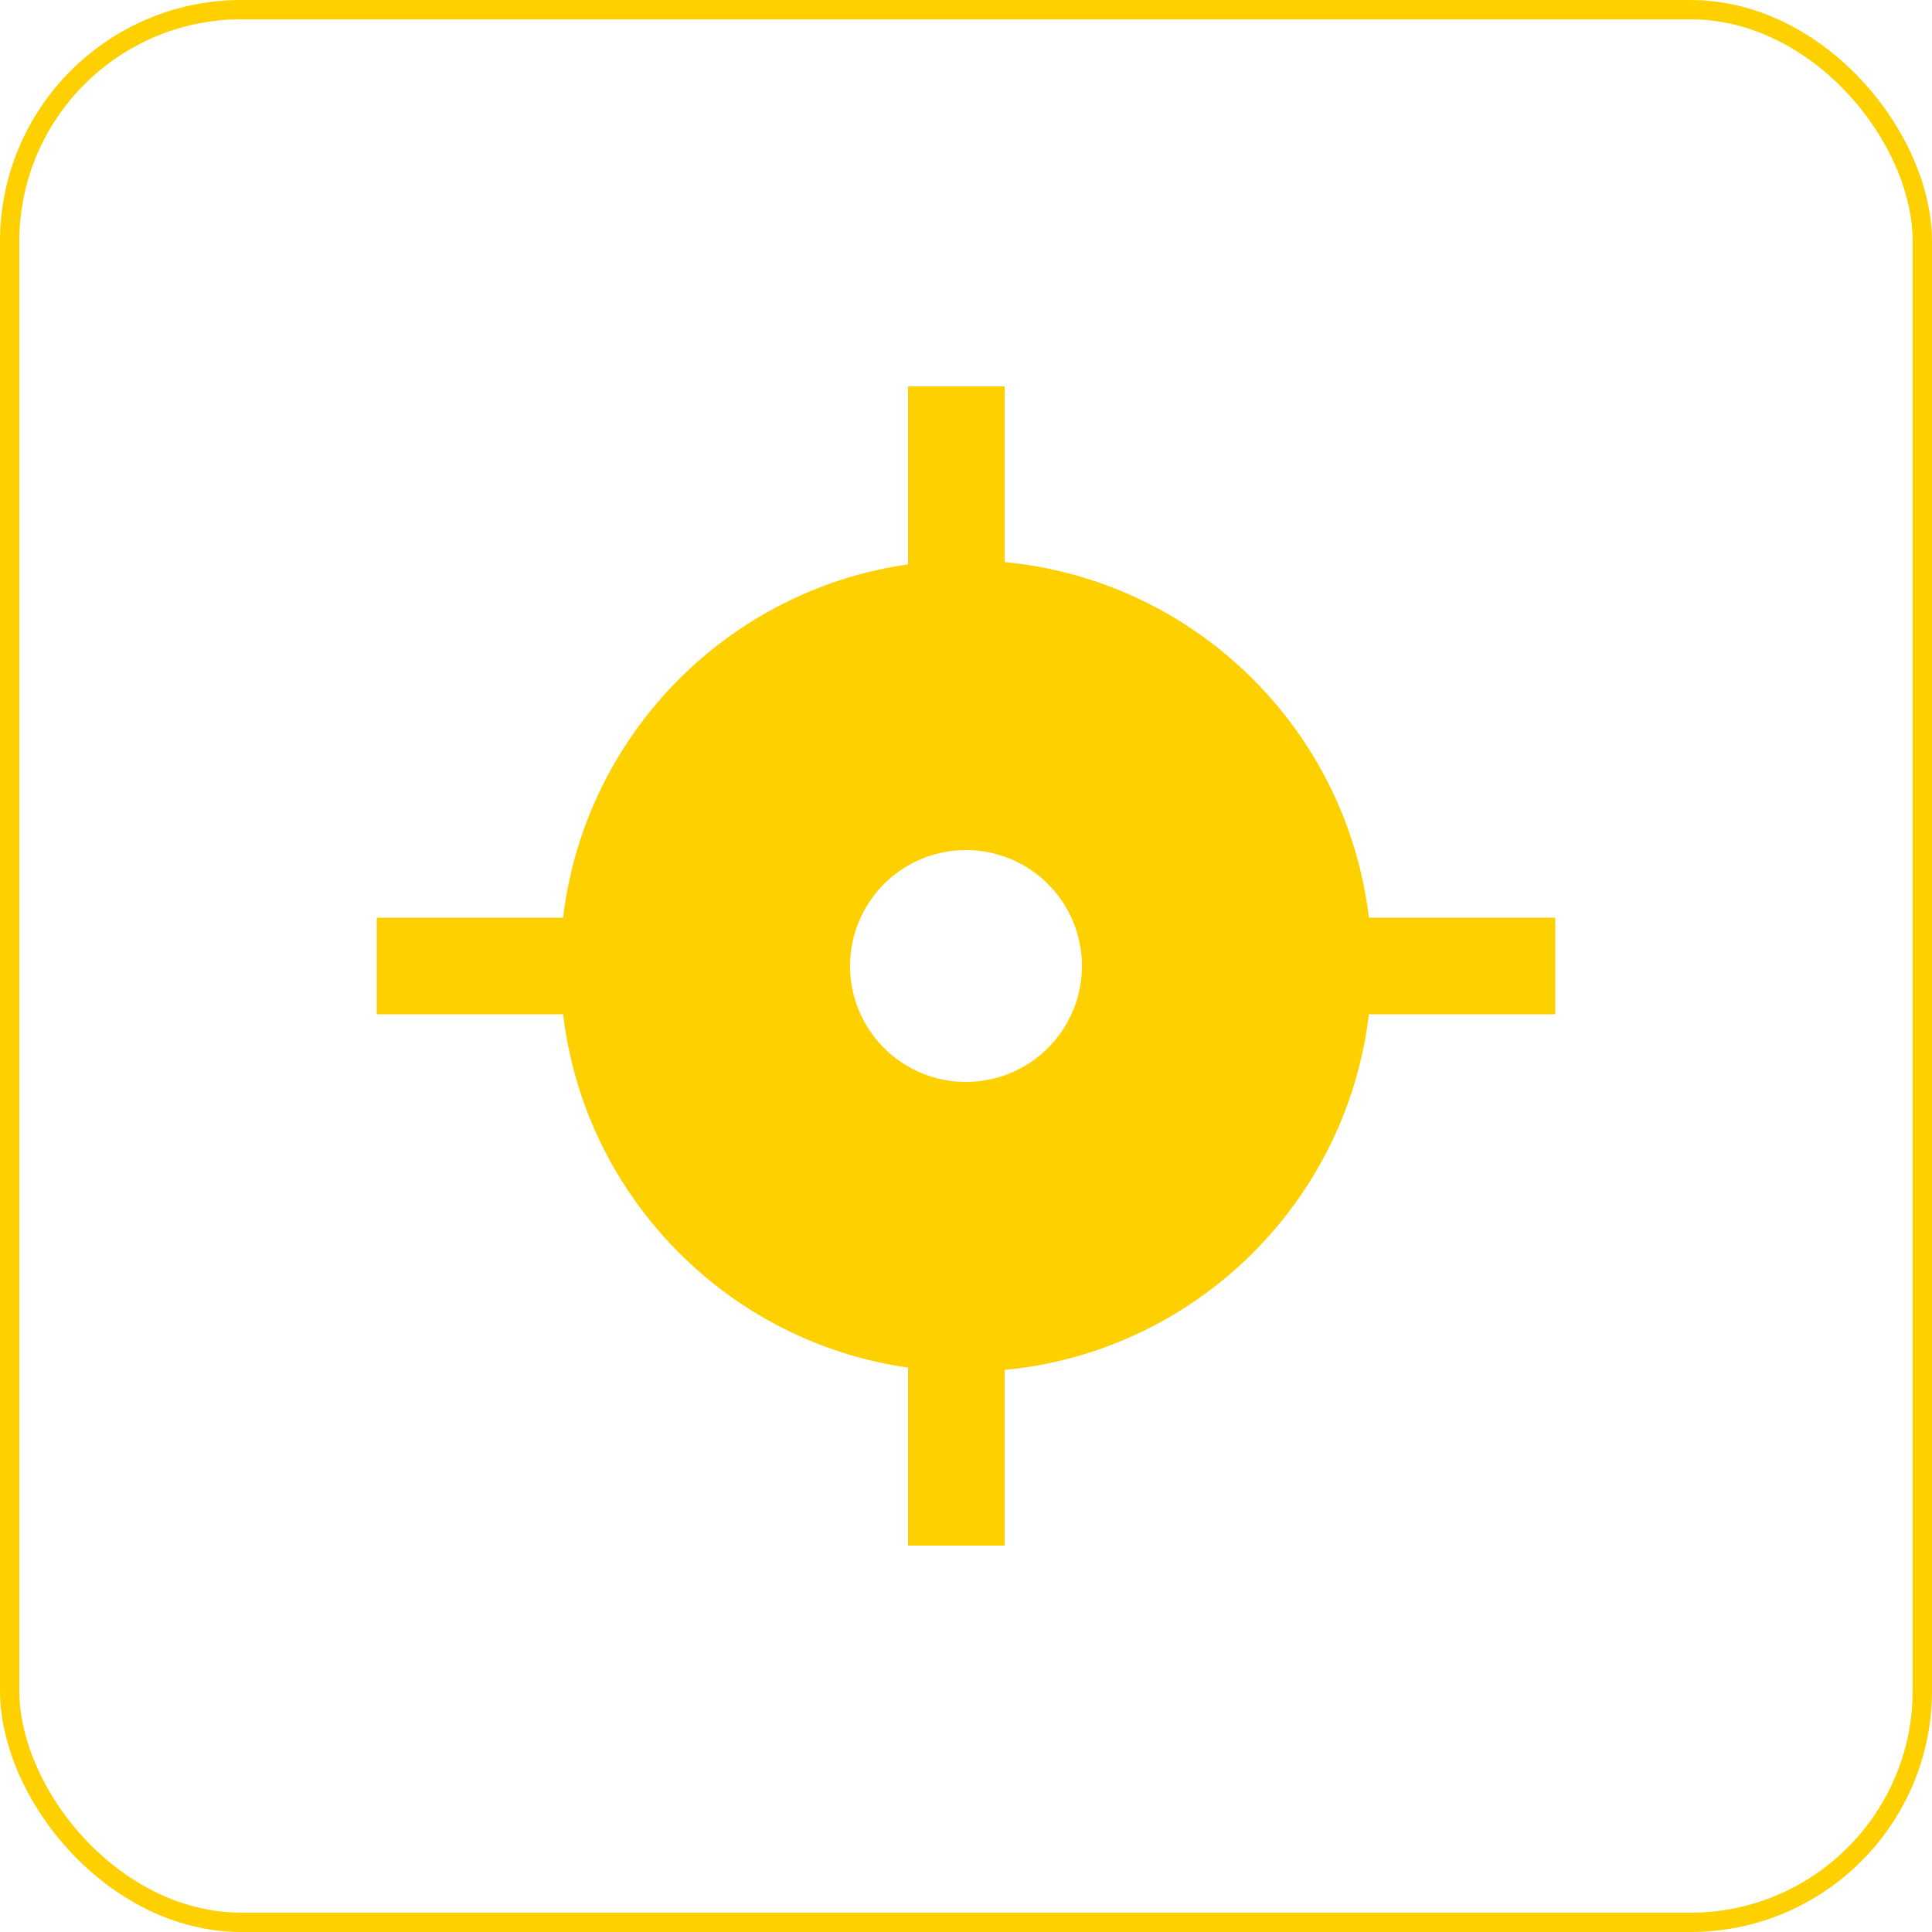
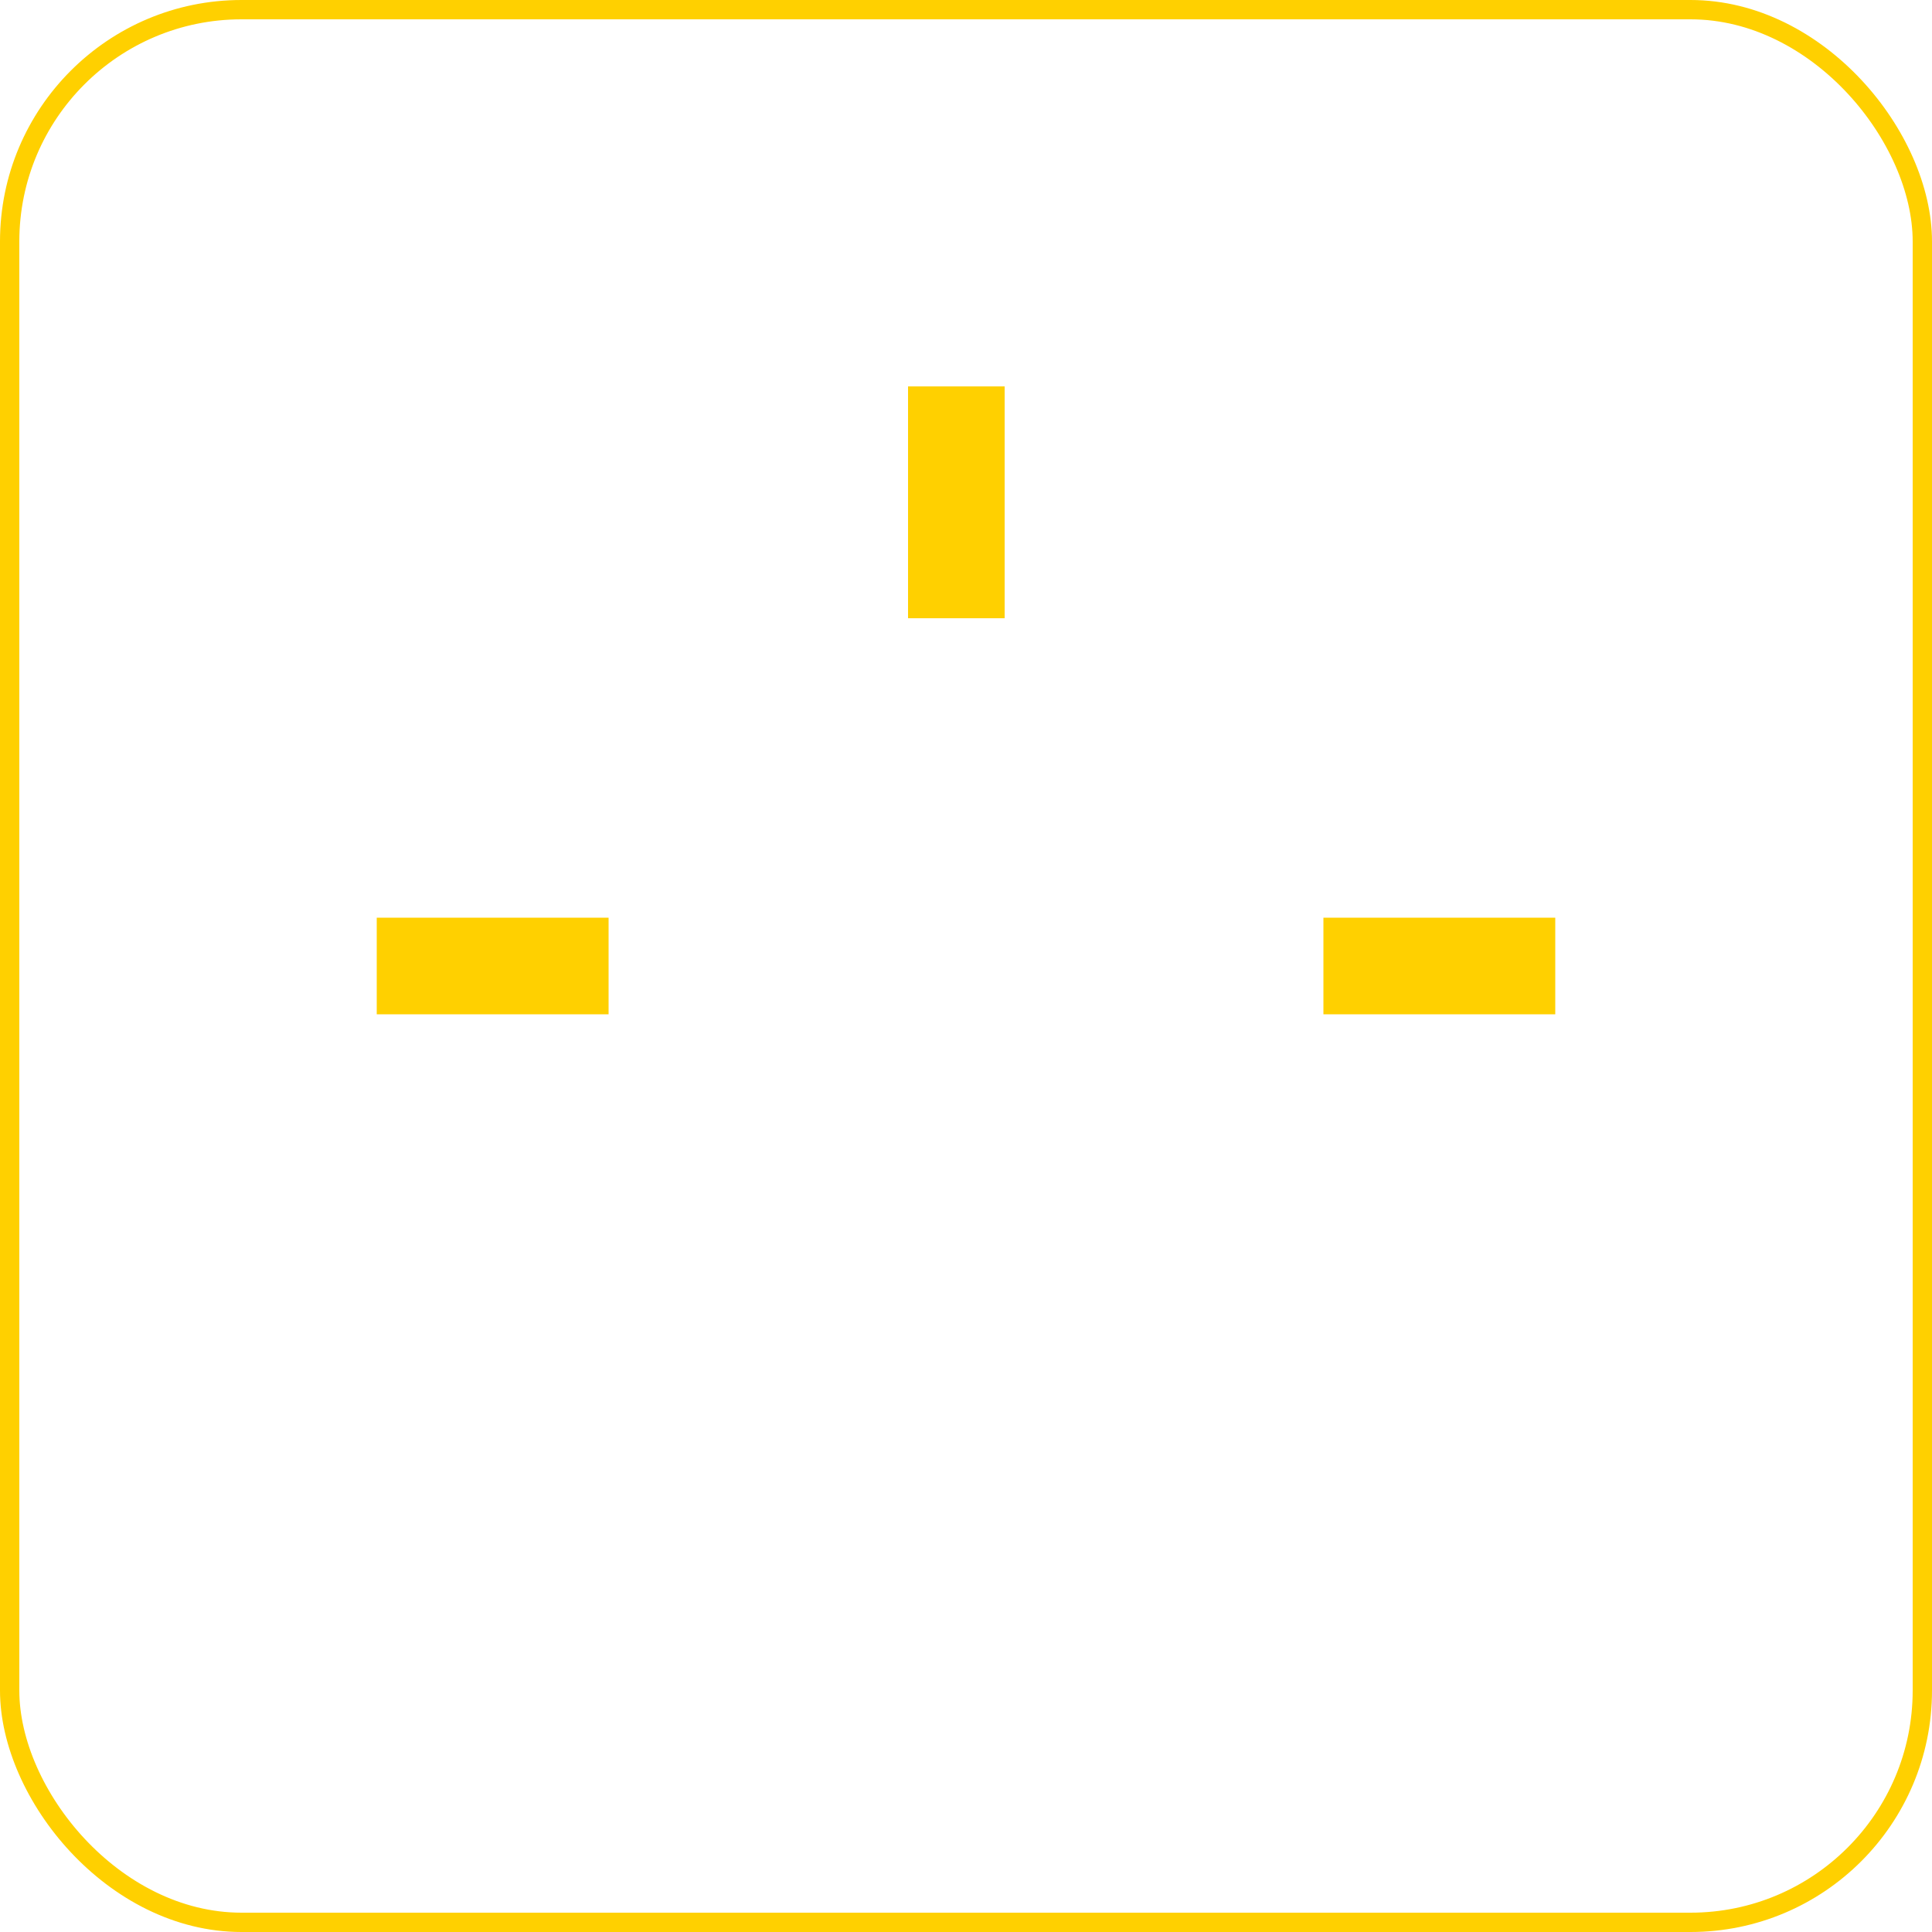
<svg xmlns="http://www.w3.org/2000/svg" width="100" height="100" viewBox="0 0 100 100">
  <title>编组 3</title>
  <g fill="none" fill-rule="evenodd">
    <rect width="99" height="99" x=".5" y=".5" stroke="#FFD000" rx="12" />
-     <path fill="#FFD000" d="M50 29c11.598 0 21 9.402 21 21s-9.402 21-21 21-21-9.402-21-21 9.402-21 21-21Zm0 15a6 6 0 1 0 0 12 6 6 0 0 0 0-12Z" />
-     <path fill="#FFD000" d="M47 20h5v12h-5zM47 68h5v12h-5zM80.5 47.5v5h-12v-5zM31.5 47.5v5h-12v-5z" />
+     <path fill="#FFD000" d="M47 20h5v12h-5zM47 68h5h-5zM80.5 47.5v5h-12v-5zM31.5 47.5v5h-12v-5z" />
  </g>
</svg>